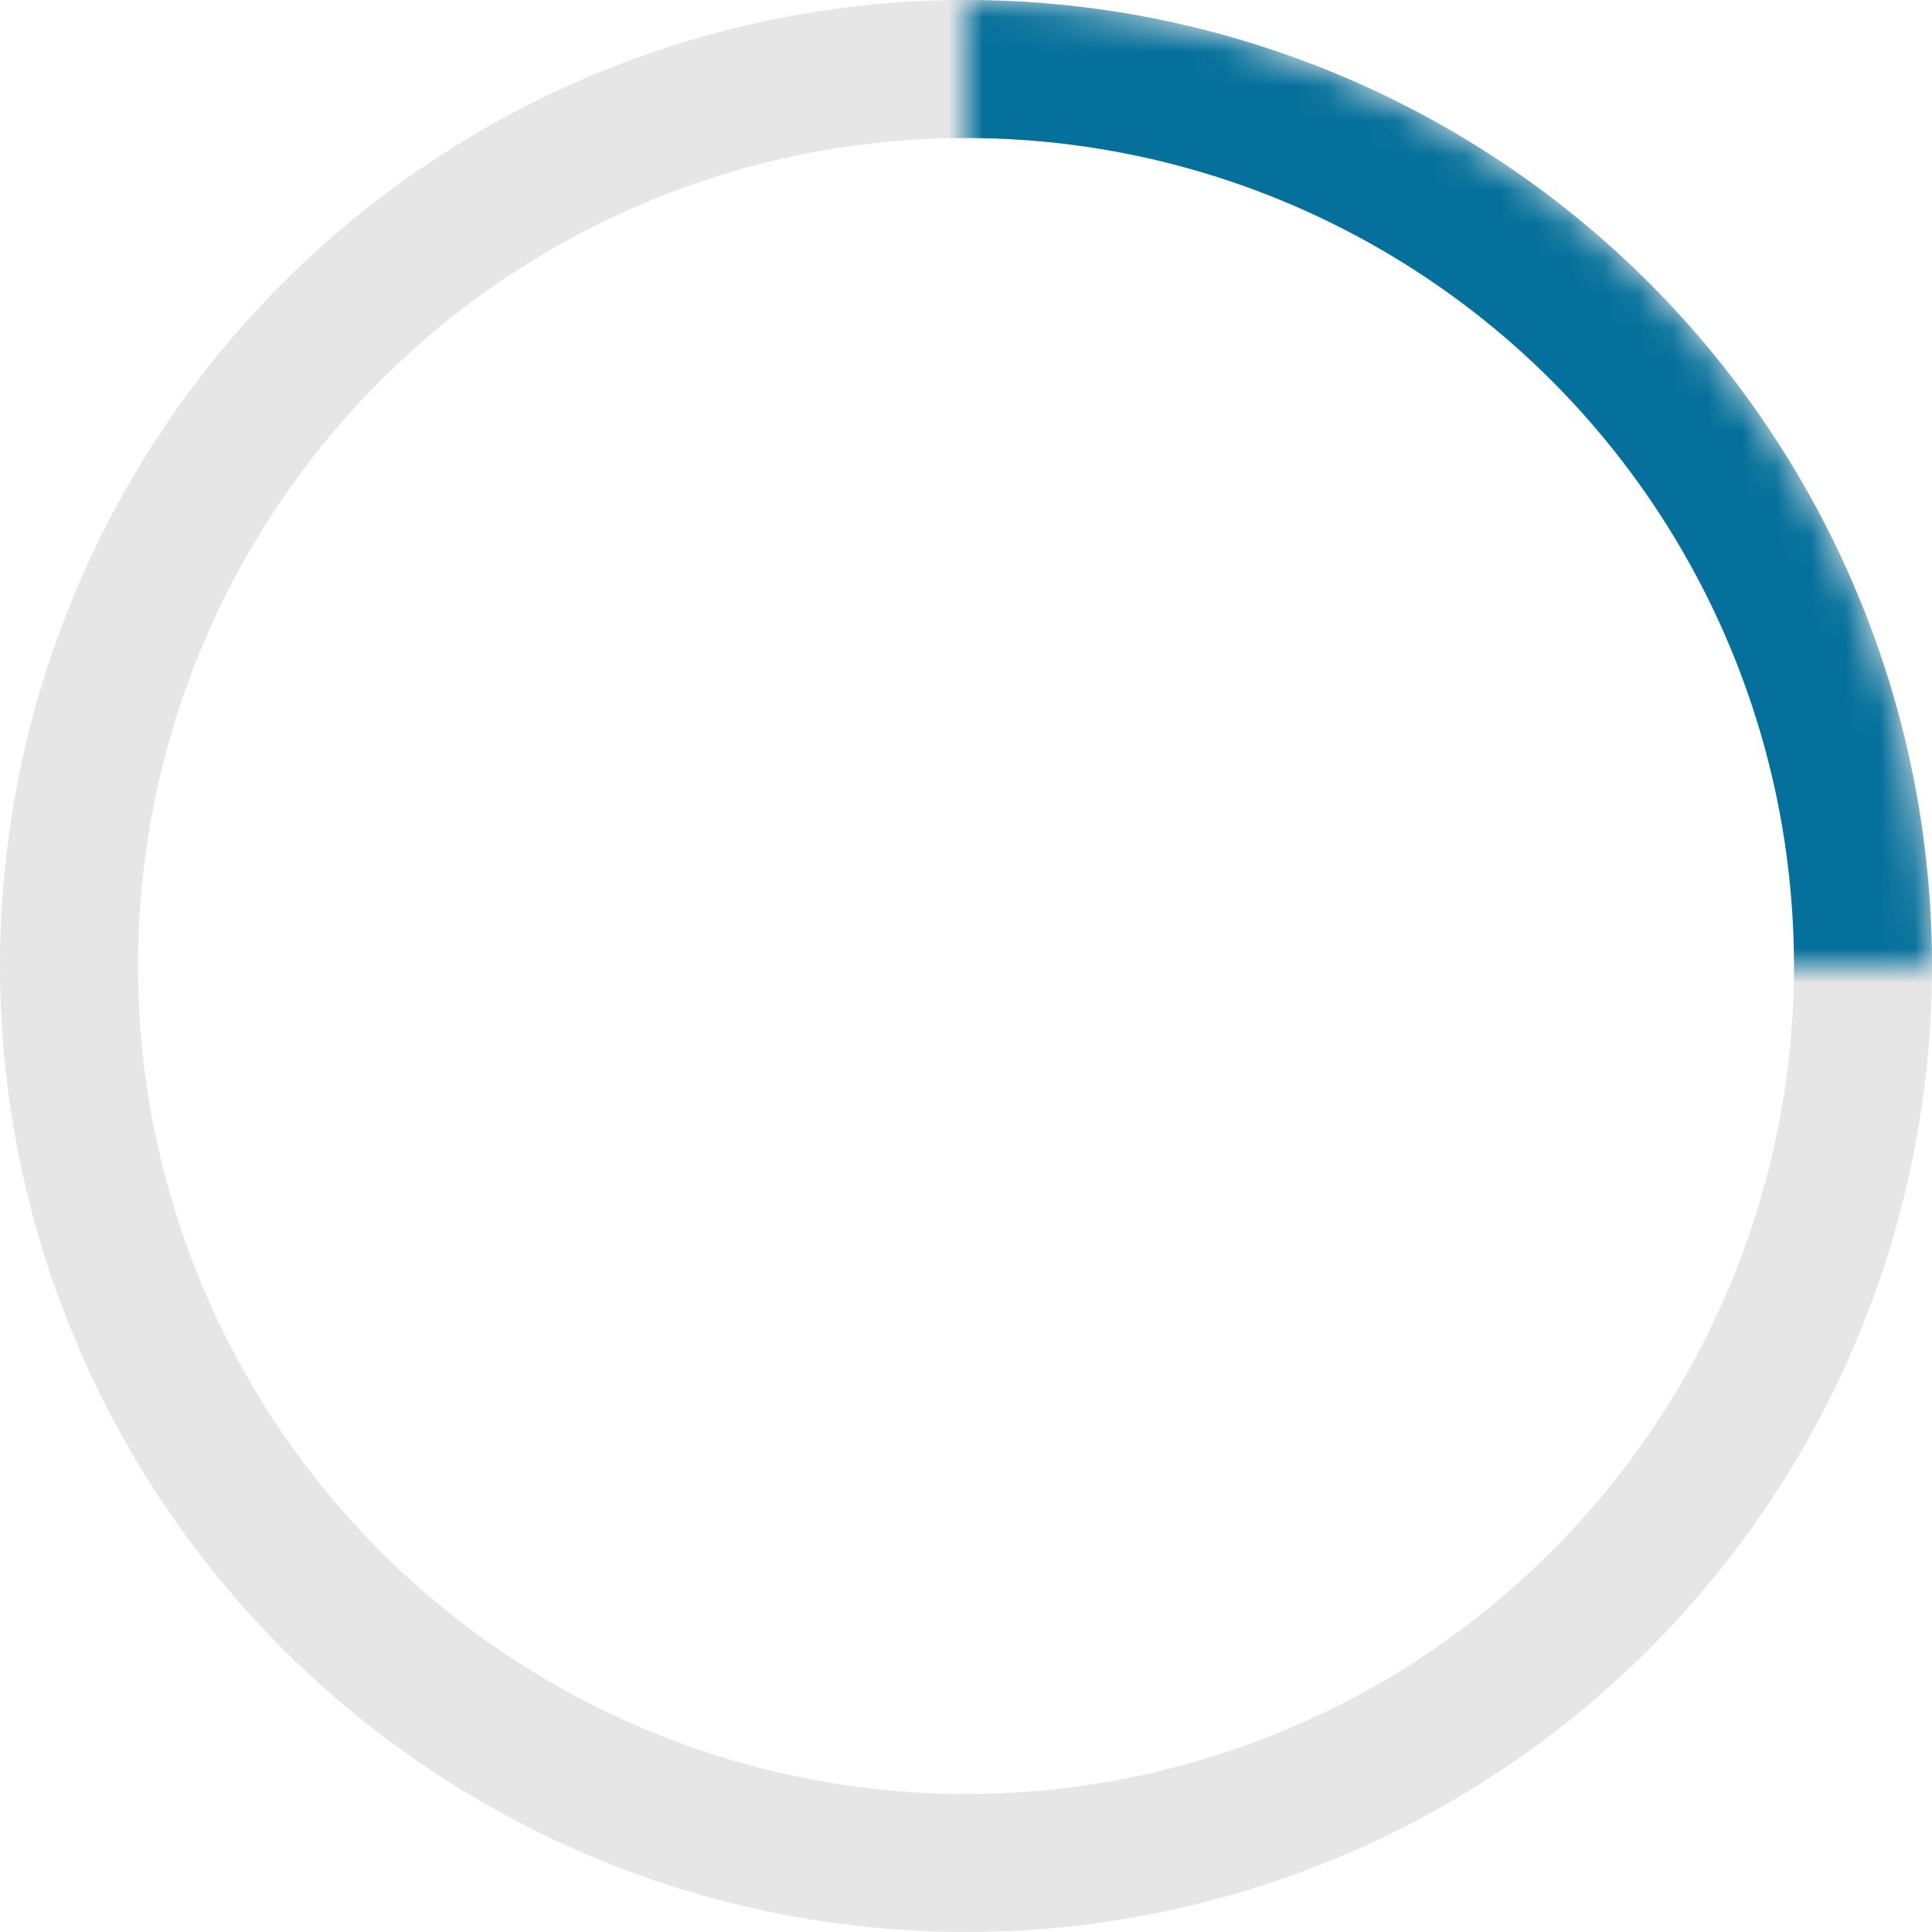
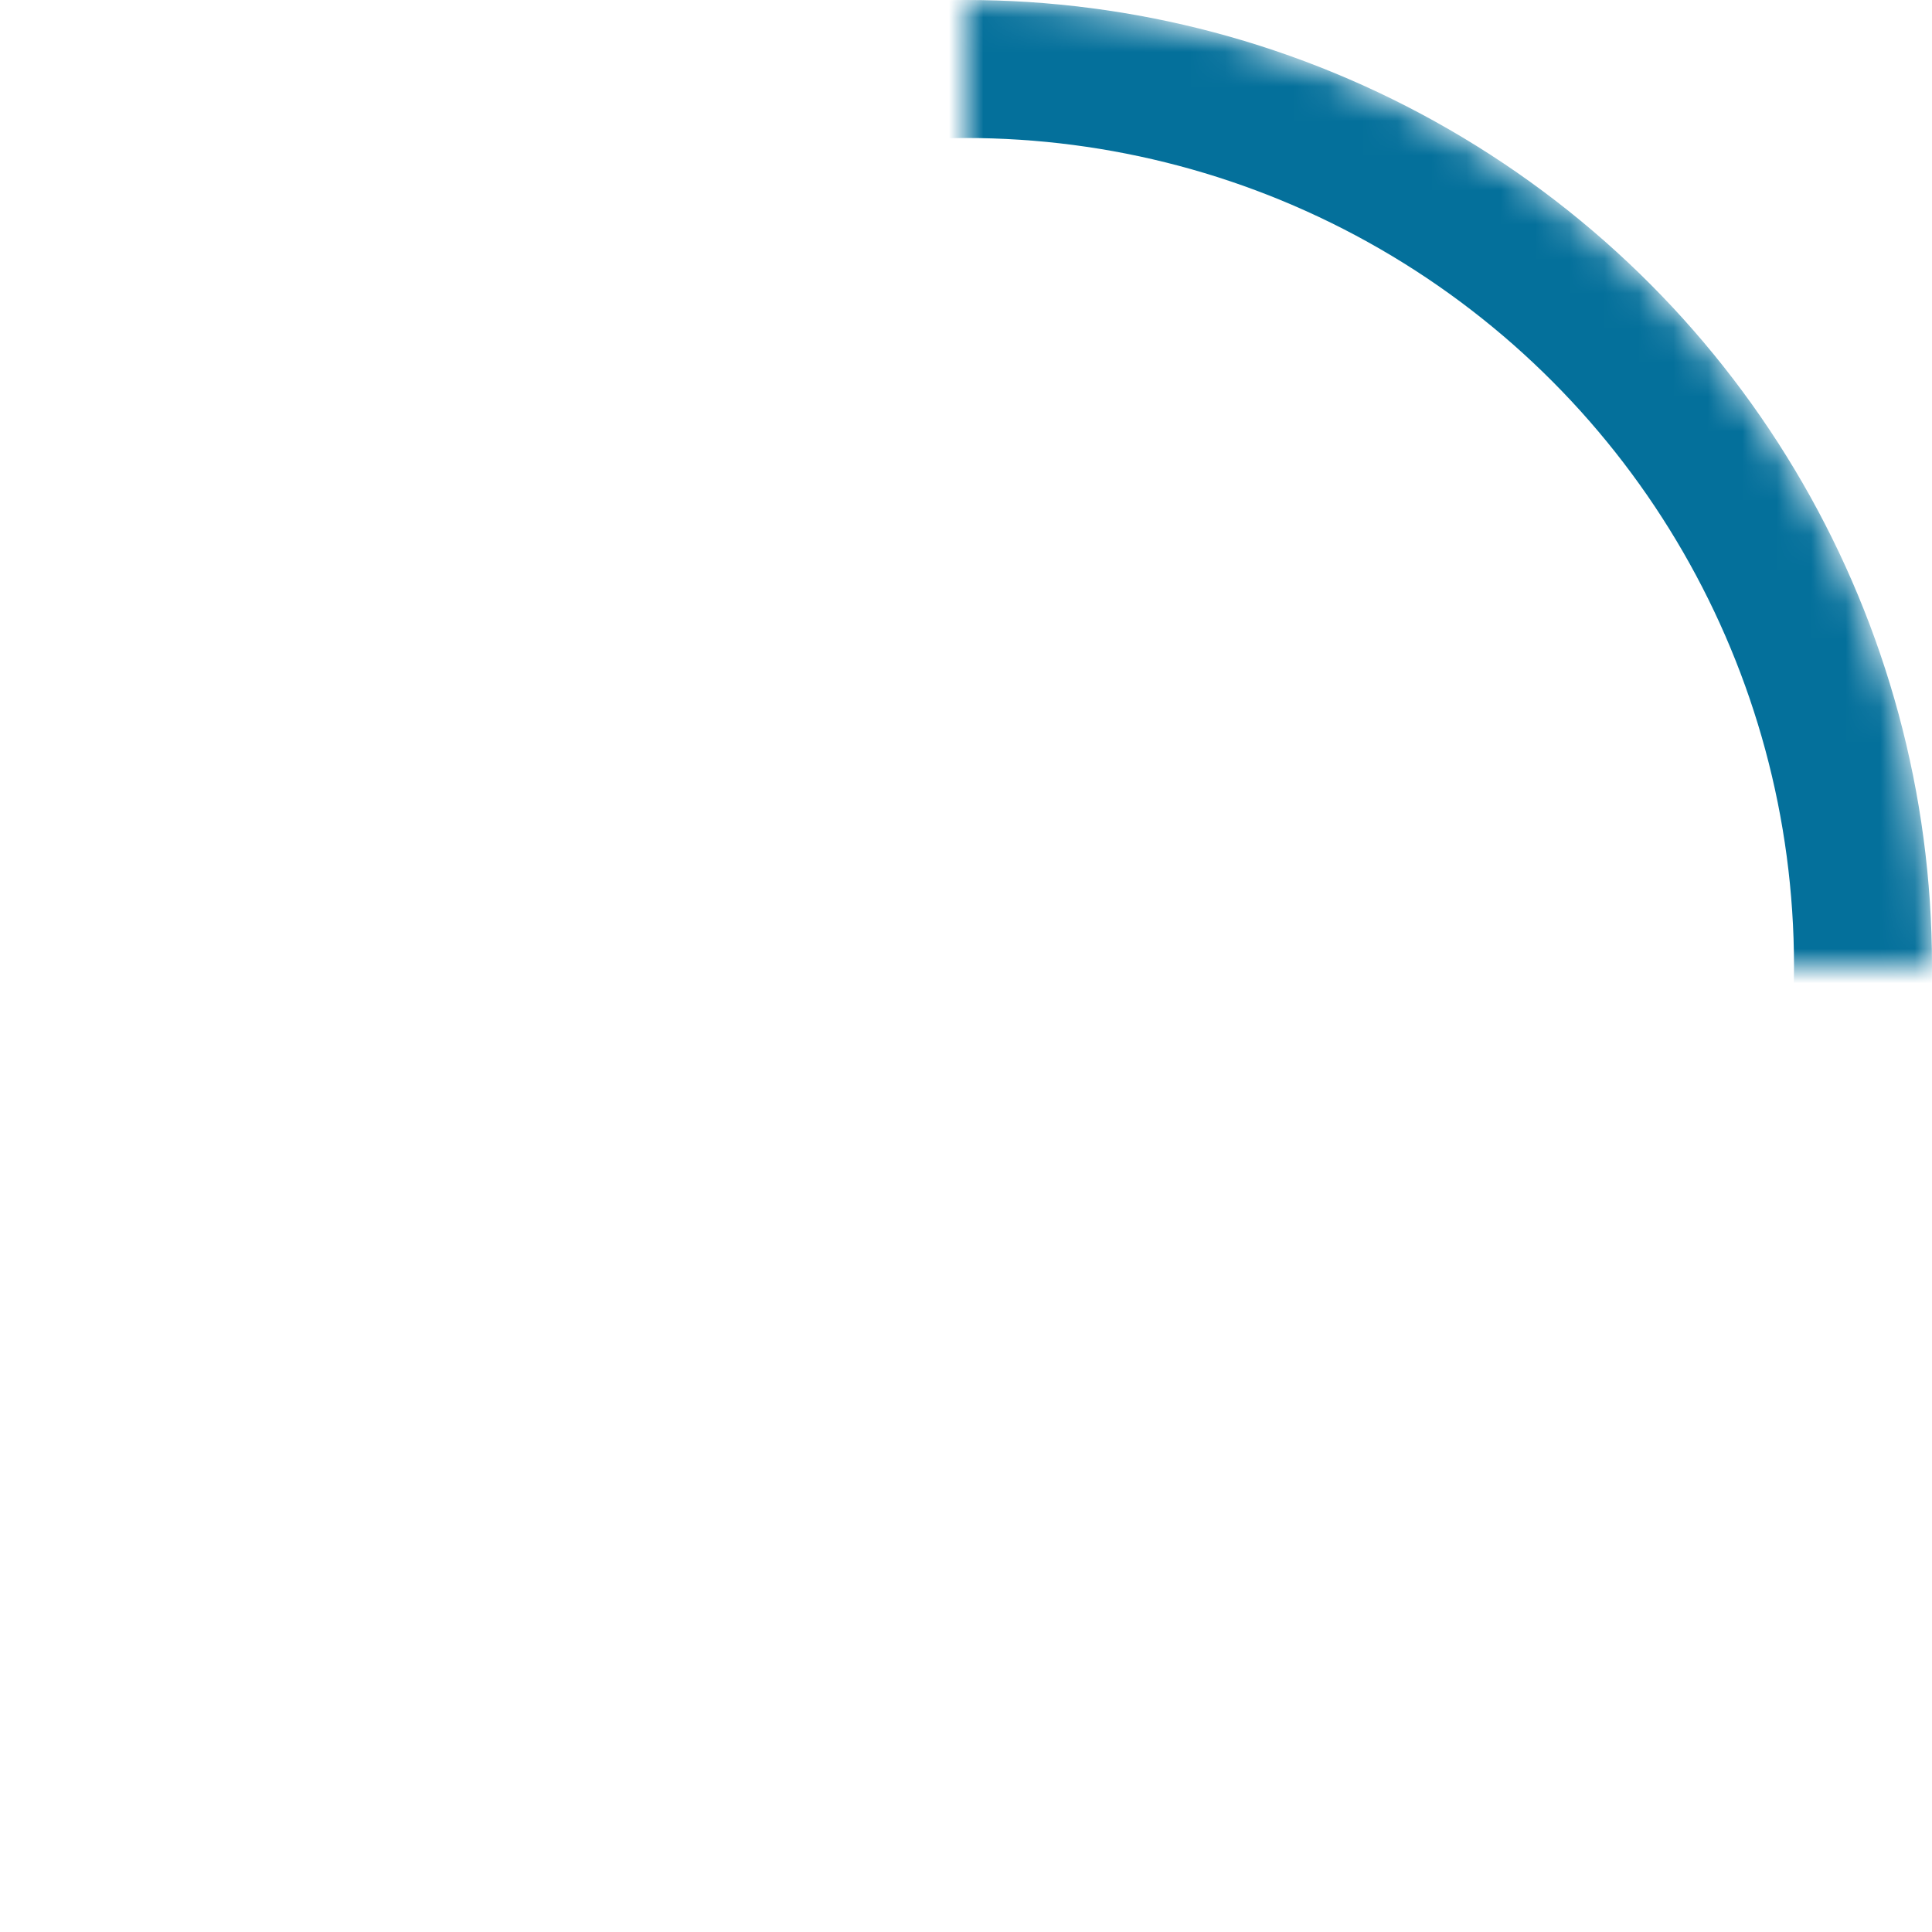
<svg xmlns="http://www.w3.org/2000/svg" width="56" height="56" viewBox="0 0 56 56" fill="none">
-   <circle cx="28" cy="28" r="26" stroke="#E6E6E6" stroke-width="4" />
  <mask id="mask0_350_17414" style="mask-type:alpha" maskUnits="userSpaceOnUse" x="28" y="0" width="28" height="28">
-     <path d="M28 0C31.677 4.3848e-08 35.318 0.724 38.715 2.131C42.112 3.539 45.199 5.601 47.799 8.201C50.399 10.801 52.462 13.888 53.869 17.285C55.276 20.682 56 24.323 56 28L28 28V0Z" fill="#04709B" />
+     <path d="M28 0C31.677 4.3848e-08 35.318 0.724 38.715 2.131C42.112 3.539 45.199 5.601 47.799 8.201C50.399 10.801 52.462 13.888 53.869 17.285C55.276 20.682 56 24.323 56 28L28 28V0" fill="#04709B" />
  </mask>
  <g mask="url(#mask0_350_17414)">
    <circle cx="28" cy="28" r="26" stroke="#04709B" stroke-width="4" />
  </g>
</svg>